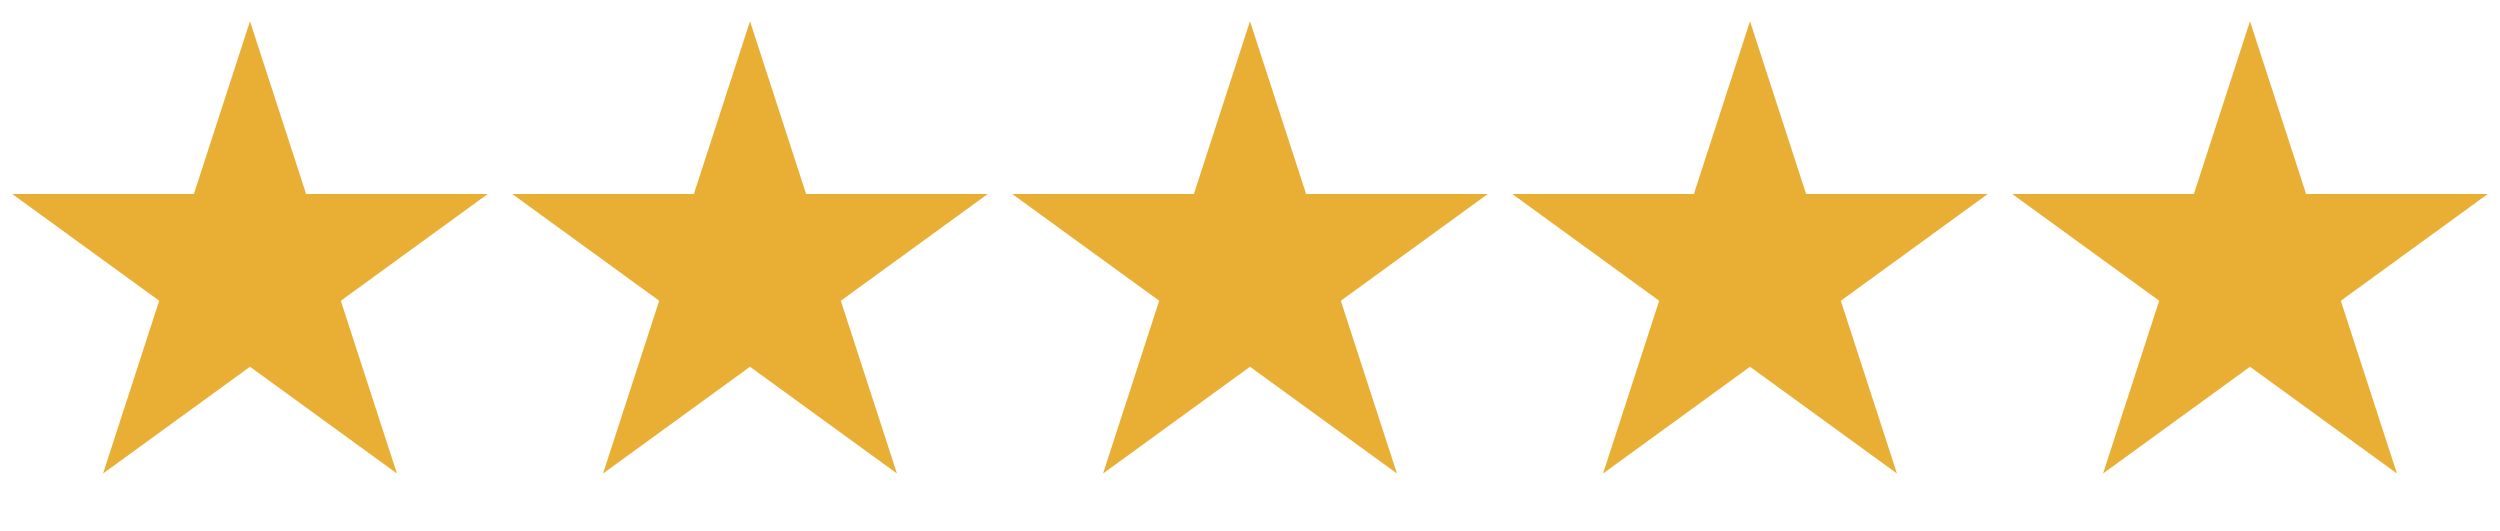
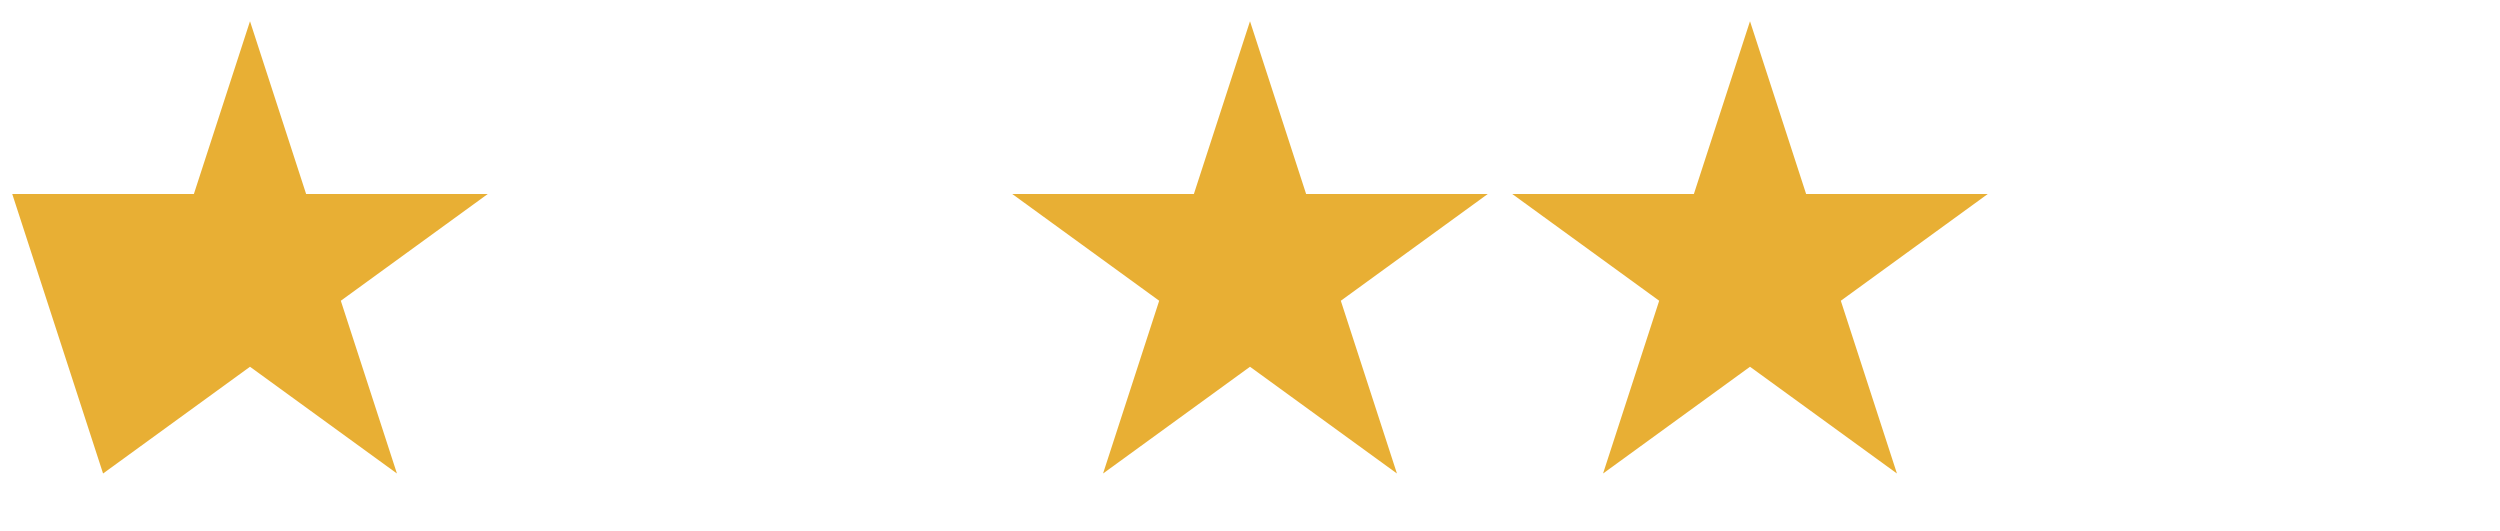
<svg xmlns="http://www.w3.org/2000/svg" width="80" height="17" viewBox="0 0 80 17" fill="none">
-   <path d="M8 0.68L9.796 6.208H15.608L10.906 9.624L12.702 15.152L8 11.736L3.298 15.152L5.094 9.624L0.392 6.208H6.204L8 0.68Z" fill="#E8AF34" />
-   <path d="M24 0.68L25.796 6.208H31.608L26.906 9.624L28.702 15.152L24 11.736L19.298 15.152L21.094 9.624L16.392 6.208H22.204L24 0.68Z" fill="#E8AF34" />
+   <path d="M8 0.68L9.796 6.208H15.608L10.906 9.624L12.702 15.152L8 11.736L3.298 15.152L0.392 6.208H6.204L8 0.68Z" fill="#E8AF34" />
  <path d="M40 0.68L41.796 6.208H47.608L42.906 9.624L44.702 15.152L40 11.736L35.298 15.152L37.094 9.624L32.392 6.208H38.204L40 0.68Z" fill="#E8AF34" />
  <path d="M56 0.68L57.796 6.208H63.608L58.906 9.624L60.702 15.152L56 11.736L51.298 15.152L53.094 9.624L48.392 6.208H54.204L56 0.68Z" fill="#E8AF34" />
-   <path d="M72 0.68L73.796 6.208H79.609L74.906 9.624L76.702 15.152L72 11.736L67.298 15.152L69.094 9.624L64.391 6.208H70.204L72 0.68Z" fill="#E8AF34" />
</svg>